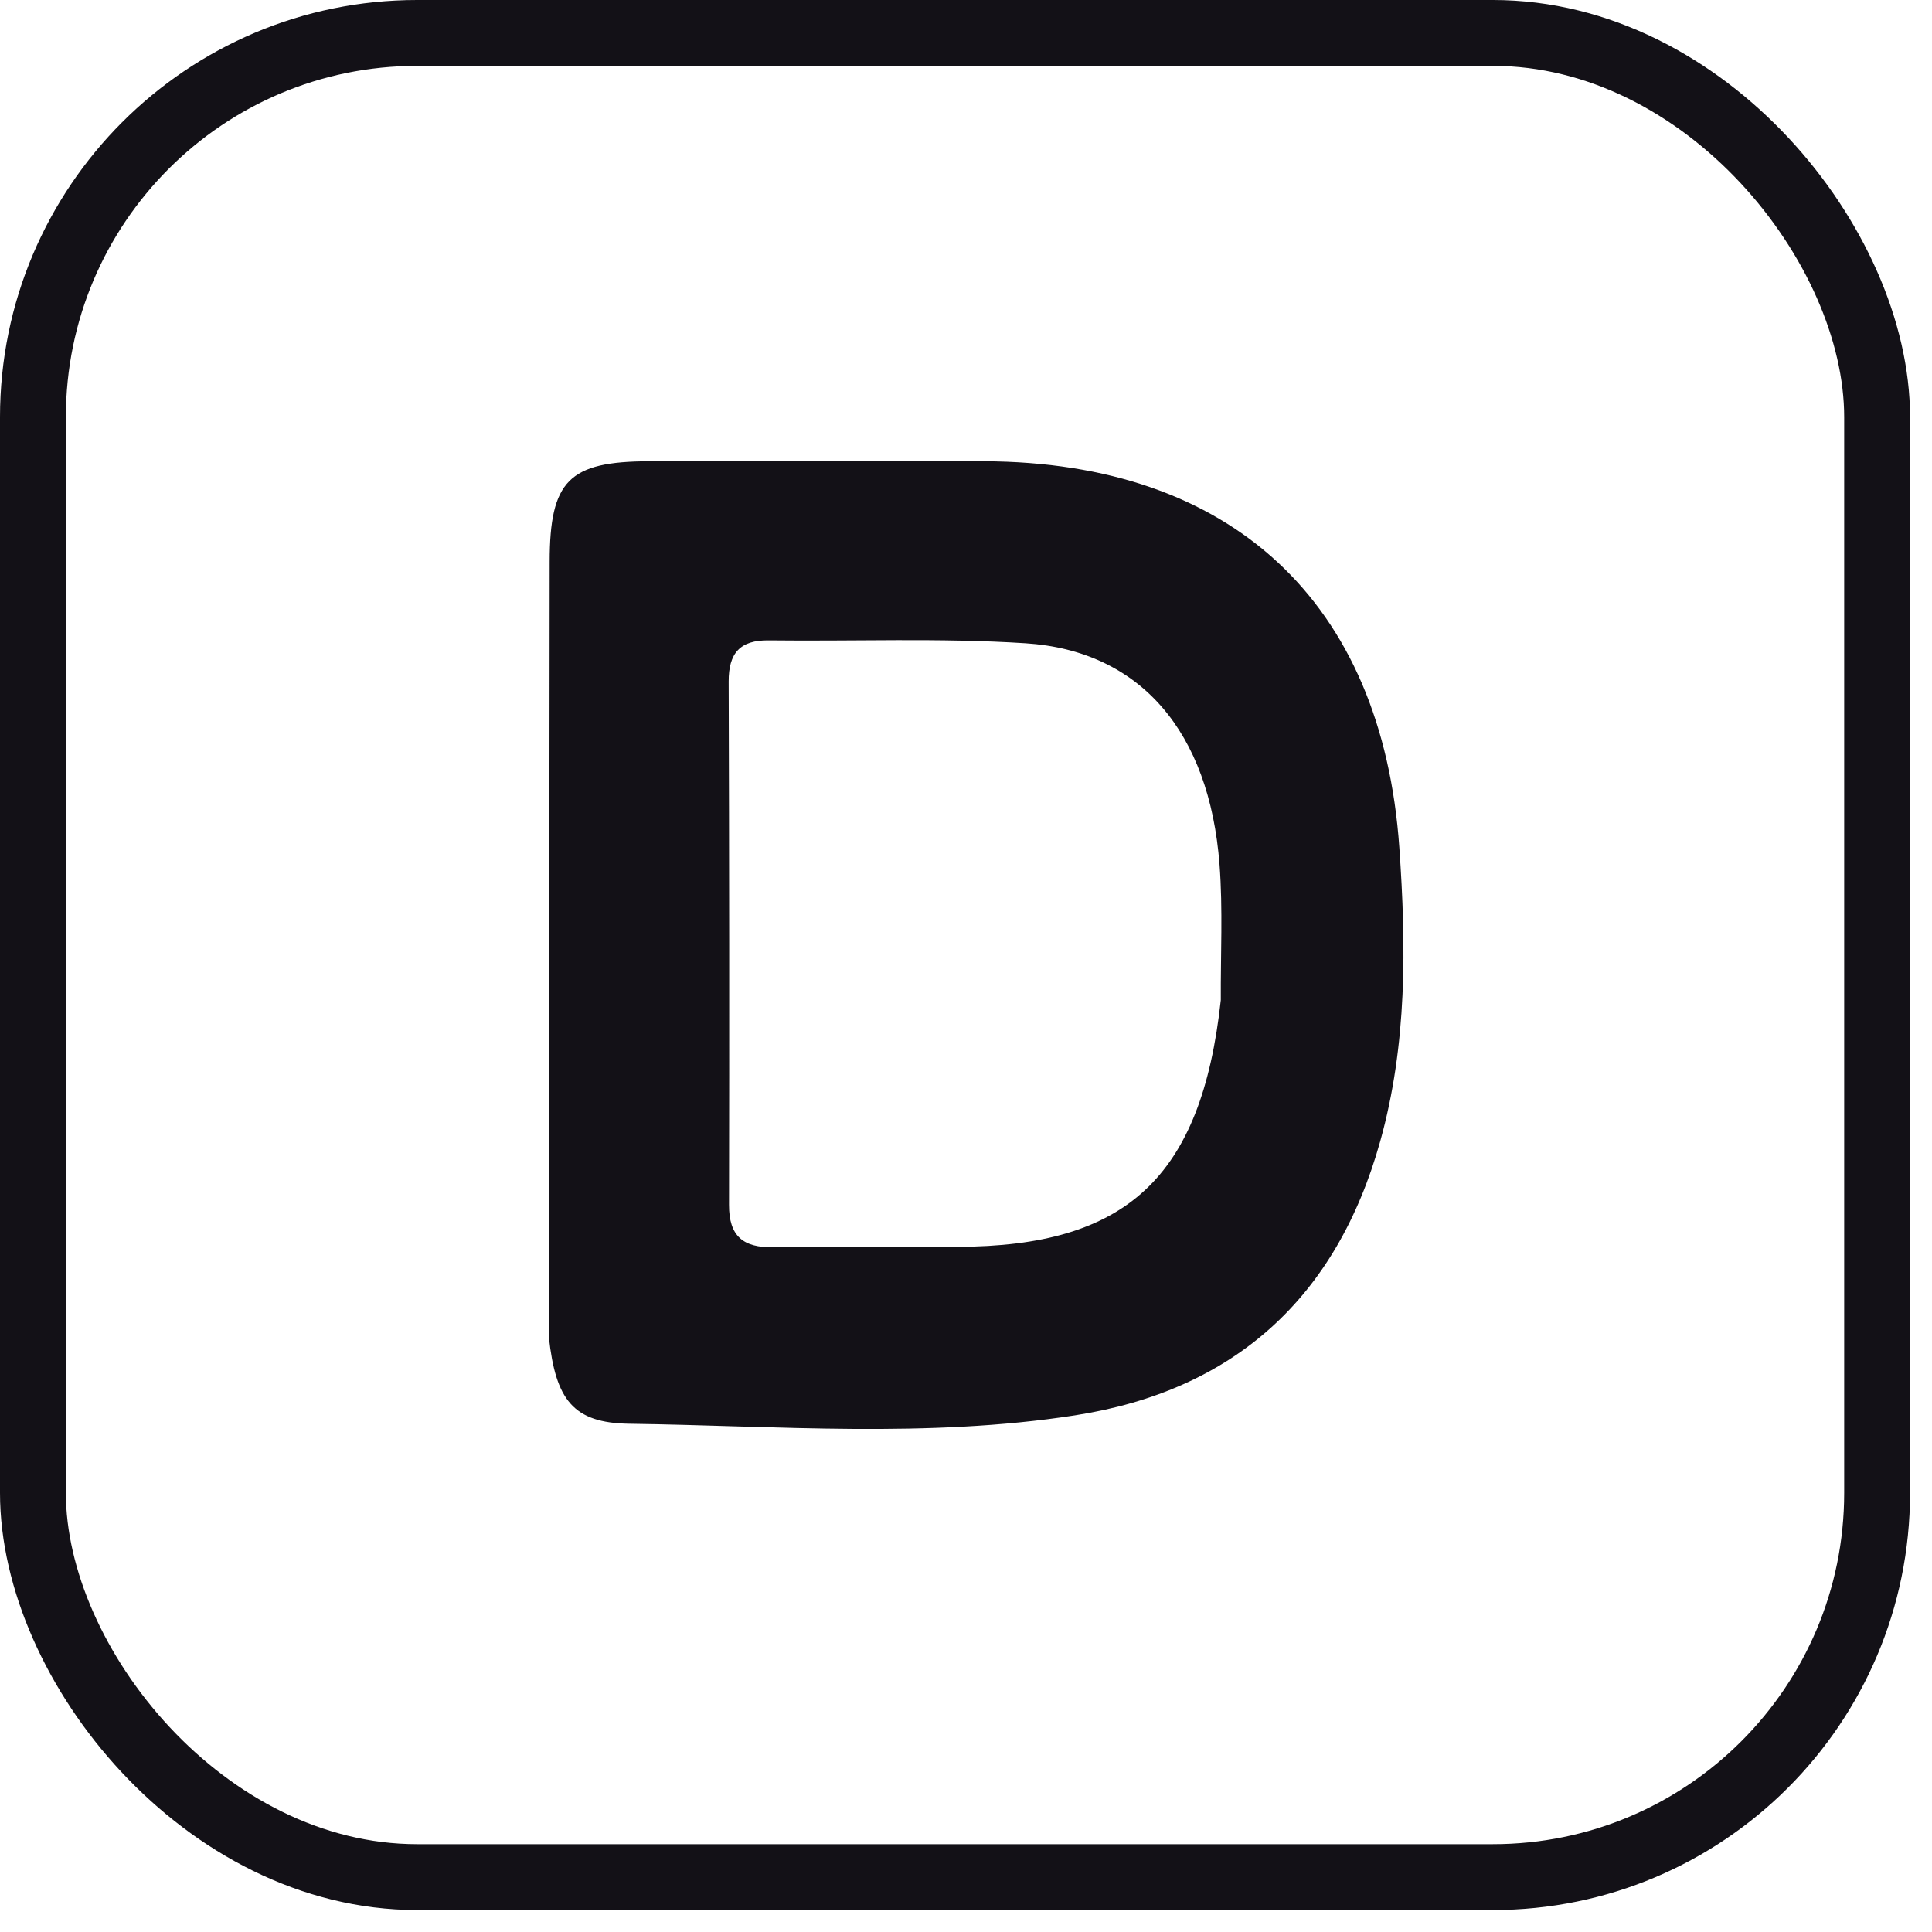
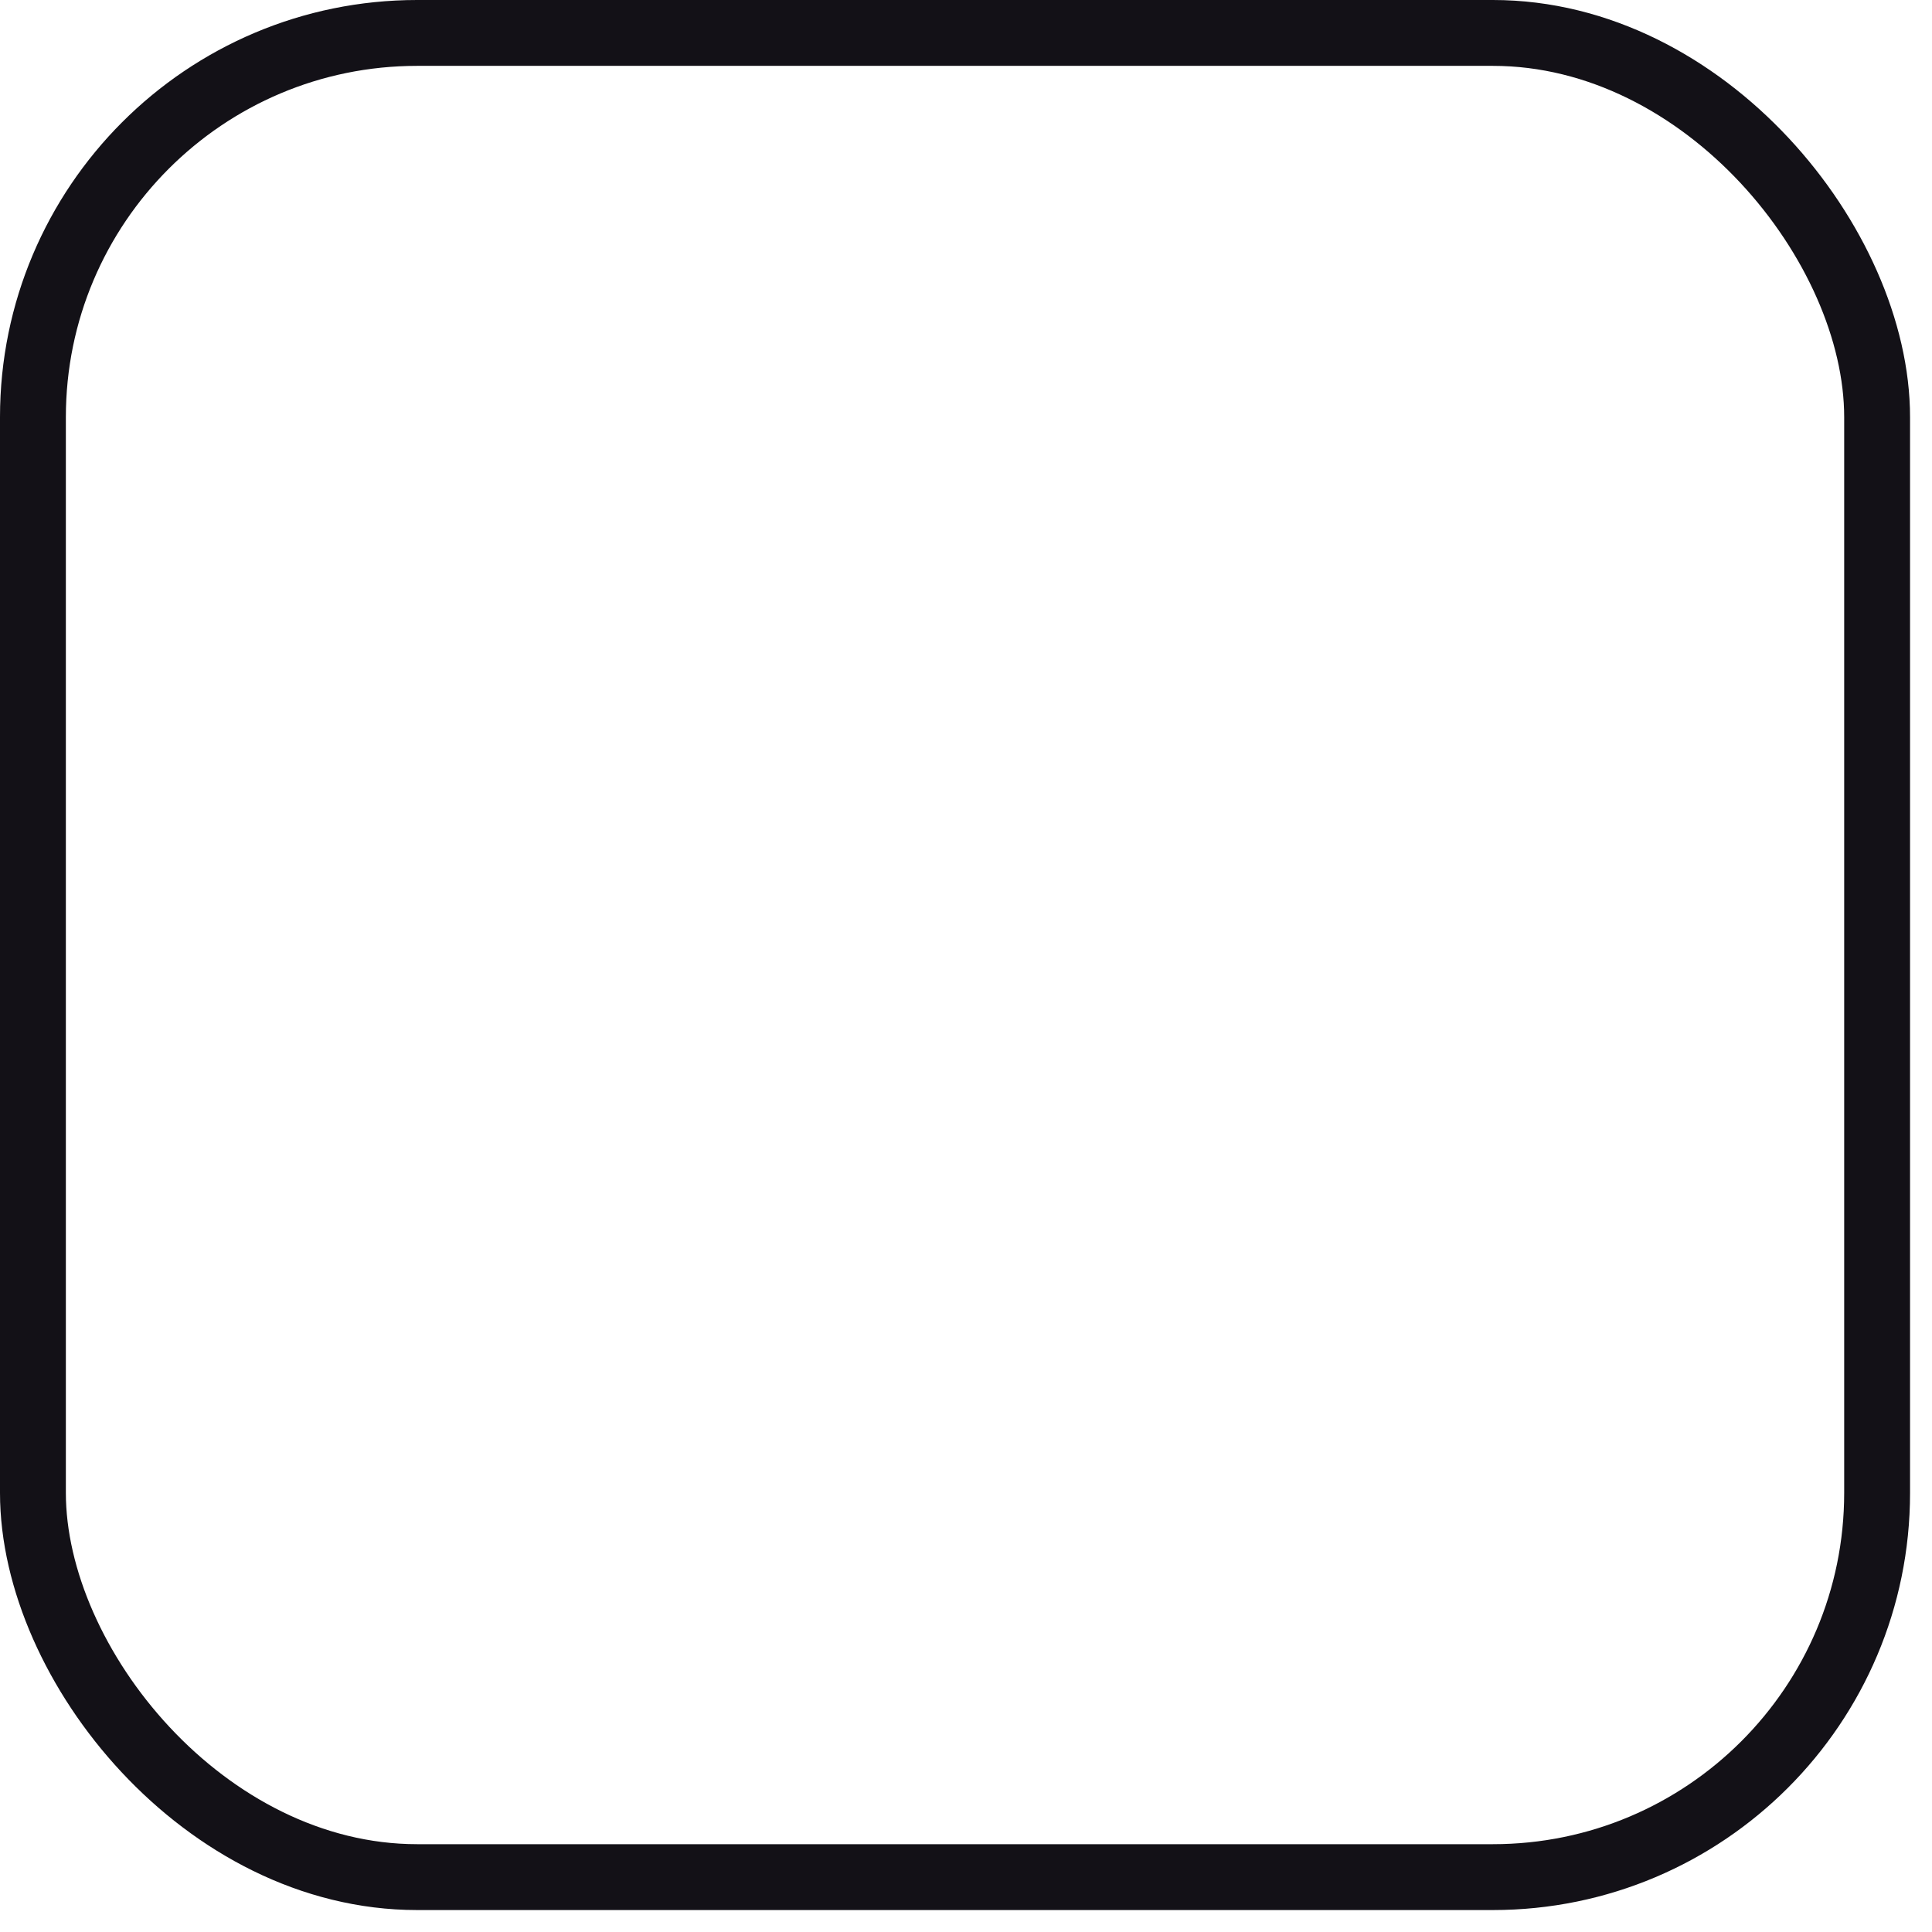
<svg xmlns="http://www.w3.org/2000/svg" width="44" height="44" viewBox="0 0 44 44" fill="none">
  <rect x="0.75" y="0.75" width="42" height="42" rx="8.75" stroke="#131117" stroke-width="1.5" />
-   <path d="M12.5 30.453C12.509 24.506 12.511 18.649 12.518 12.792C12.521 10.945 12.954 10.508 14.788 10.505C17.33 10.499 19.872 10.497 22.413 10.505C28.03 10.523 31.477 13.693 31.869 19.303C32.025 21.54 32.05 23.785 31.433 25.994C30.435 29.568 28.095 31.673 24.479 32.234C21.119 32.755 17.715 32.471 14.331 32.425C13.052 32.407 12.656 31.882 12.5 30.453ZM27.803 22.775C27.797 21.746 27.852 20.712 27.774 19.689C27.542 16.662 25.969 14.818 23.355 14.65C21.413 14.525 19.458 14.608 17.509 14.584C16.852 14.575 16.593 14.876 16.595 15.521C16.608 19.494 16.611 23.467 16.603 27.439C16.601 28.15 16.92 28.418 17.614 28.405C19.011 28.378 20.409 28.397 21.807 28.395C25.64 28.389 27.362 26.831 27.803 22.775Z" fill="#131117" />
</svg>